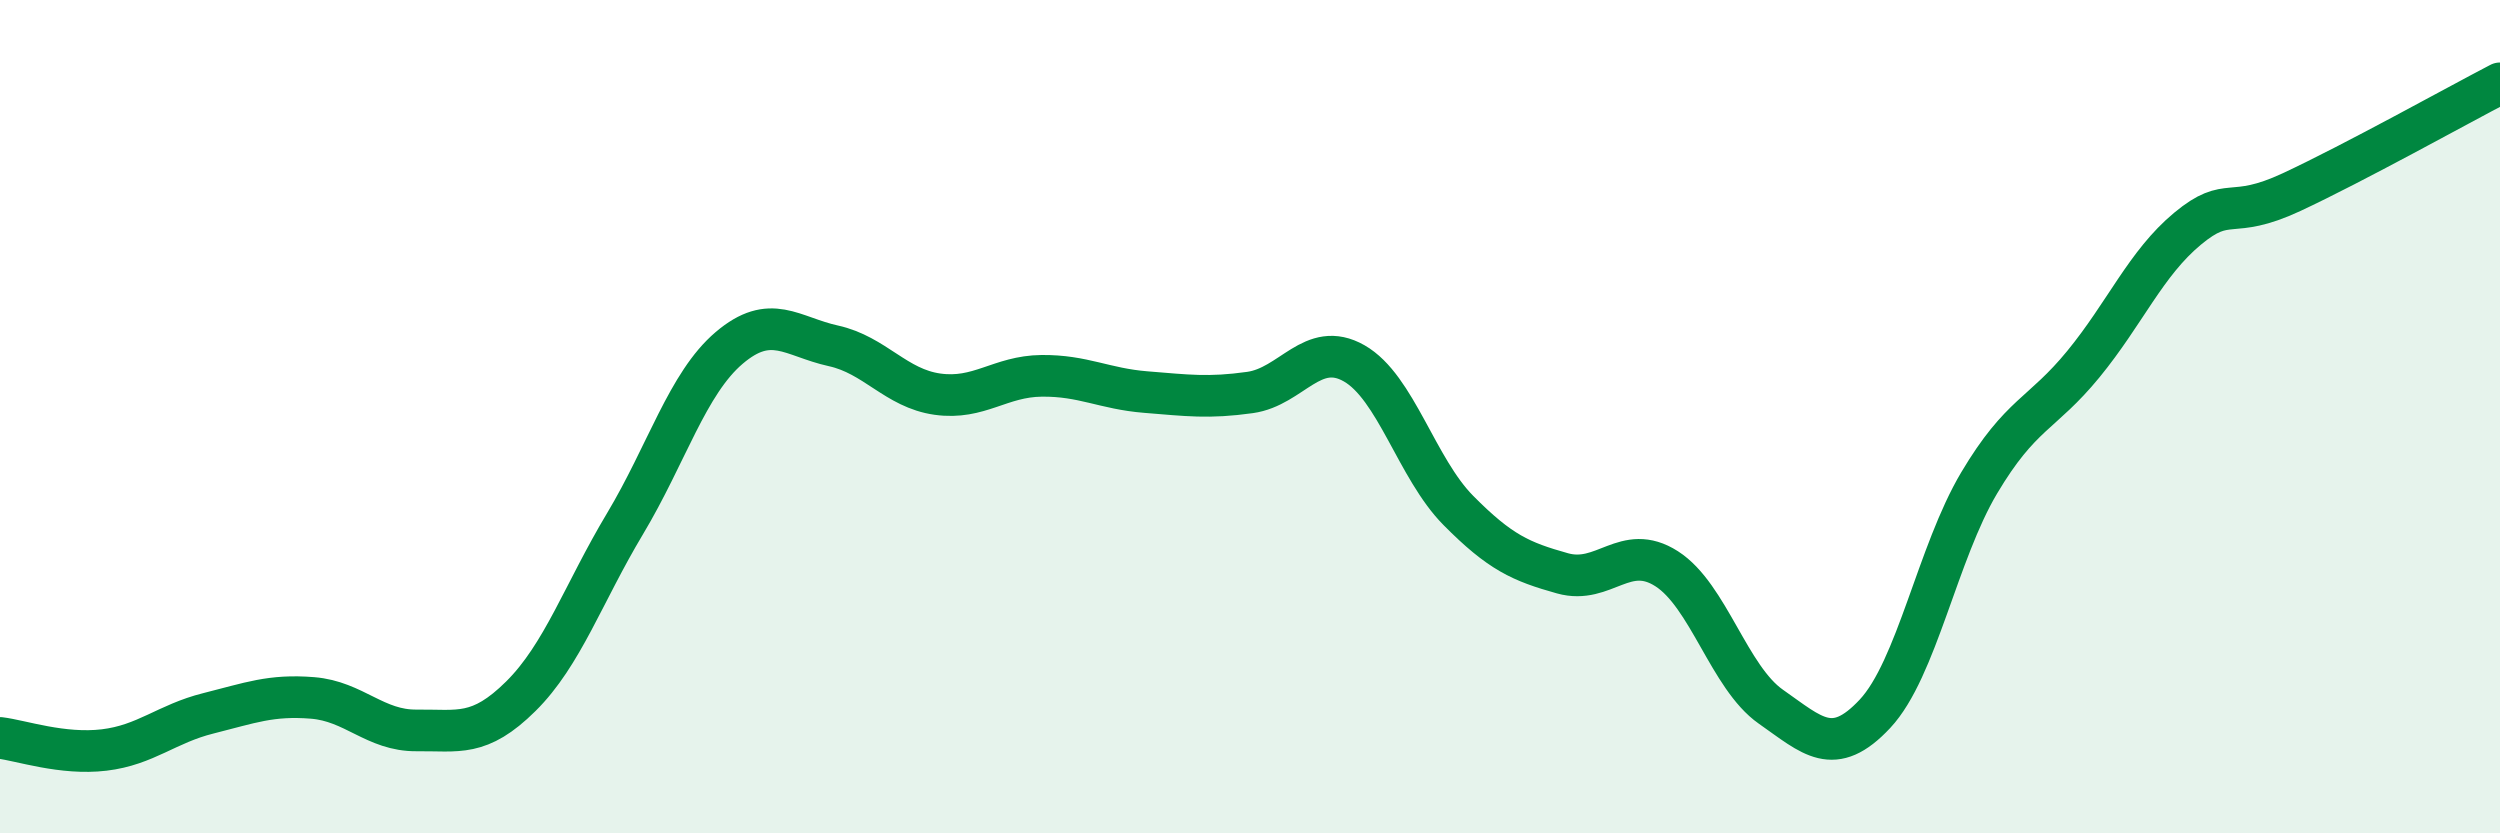
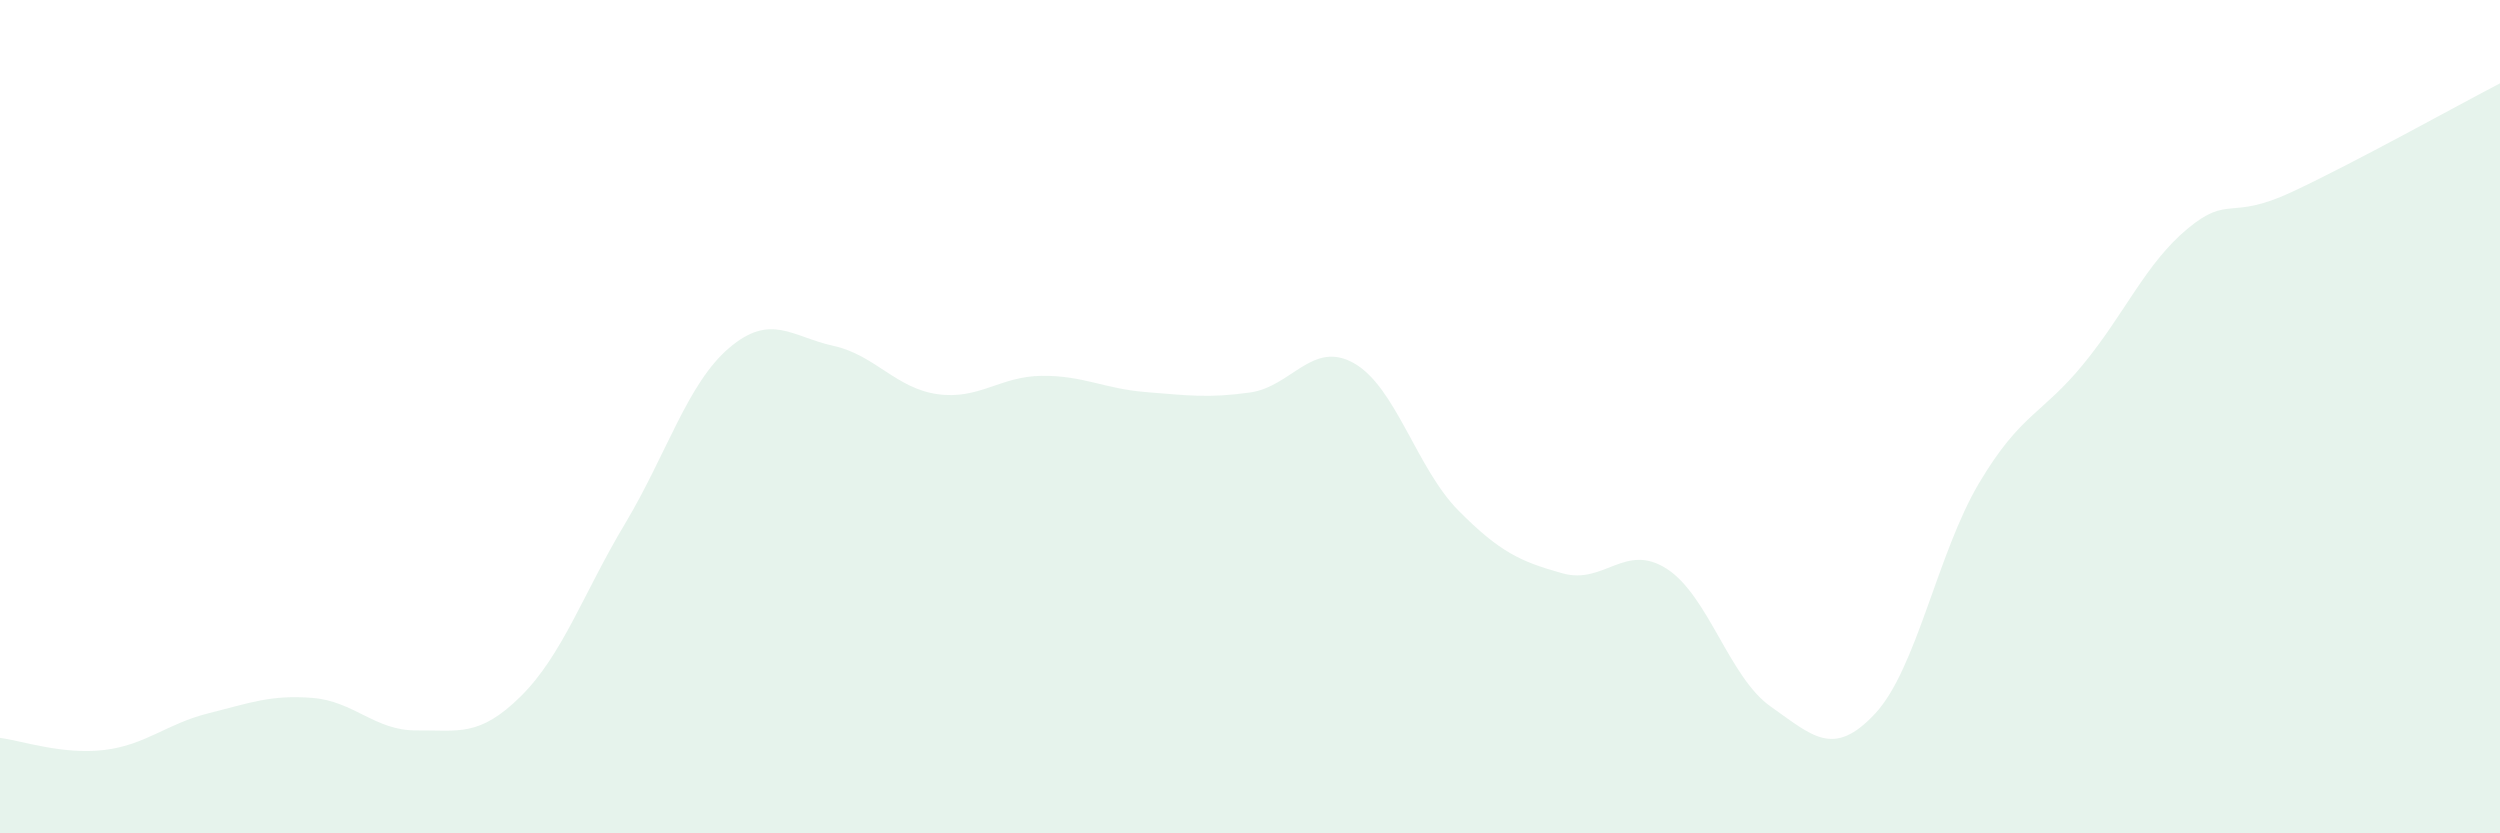
<svg xmlns="http://www.w3.org/2000/svg" width="60" height="20" viewBox="0 0 60 20">
  <path d="M 0,17.71 C 0.5,17.77 1.5,18.12 2.5,18 C 3.5,17.88 4,17.37 5,17.12 C 6,16.87 6.5,16.67 7.5,16.75 C 8.5,16.83 9,17.54 10,17.53 C 11,17.52 11.5,17.7 12.5,16.71 C 13.5,15.72 14,14.24 15,12.57 C 16,10.9 16.5,9.2 17.5,8.35 C 18.5,7.5 19,8.08 20,8.3 C 21,8.52 21.5,9.32 22.5,9.46 C 23.5,9.6 24,9.03 25,9.02 C 26,9.01 26.5,9.33 27.5,9.41 C 28.5,9.49 29,9.56 30,9.42 C 31,9.28 31.5,8.15 32.5,8.72 C 33.5,9.29 34,11.24 35,12.25 C 36,13.26 36.5,13.48 37.5,13.76 C 38.5,14.04 39,13.01 40,13.65 C 41,14.29 41.5,16.26 42.5,16.96 C 43.5,17.66 44,18.2 45,17.13 C 46,16.06 46.5,13.27 47.5,11.59 C 48.5,9.91 49,9.96 50,8.74 C 51,7.52 51.5,6.32 52.5,5.49 C 53.5,4.66 53.5,5.31 55,4.61 C 56.5,3.91 59,2.52 60,2L60 20L0 20Z" fill="#008740" opacity="0.1" stroke-linecap="round" stroke-linejoin="round" />
-   <path d="M 0,17.71 C 0.5,17.77 1.5,18.12 2.5,18 C 3.5,17.88 4,17.37 5,17.12 C 6,16.87 6.5,16.67 7.5,16.75 C 8.5,16.83 9,17.54 10,17.53 C 11,17.52 11.5,17.7 12.5,16.71 C 13.5,15.72 14,14.24 15,12.57 C 16,10.9 16.5,9.2 17.5,8.35 C 18.5,7.5 19,8.08 20,8.3 C 21,8.52 21.5,9.32 22.5,9.46 C 23.5,9.6 24,9.03 25,9.02 C 26,9.01 26.5,9.33 27.5,9.41 C 28.5,9.49 29,9.56 30,9.42 C 31,9.28 31.5,8.15 32.5,8.72 C 33.5,9.29 34,11.24 35,12.25 C 36,13.26 36.5,13.48 37.5,13.76 C 38.5,14.04 39,13.01 40,13.65 C 41,14.29 41.5,16.26 42.5,16.96 C 43.5,17.66 44,18.2 45,17.13 C 46,16.06 46.5,13.27 47.5,11.59 C 48.5,9.91 49,9.96 50,8.74 C 51,7.52 51.5,6.32 52.5,5.49 C 53.5,4.66 53.5,5.31 55,4.61 C 56.5,3.91 59,2.52 60,2" stroke="#008740" stroke-width="1" fill="none" stroke-linecap="round" stroke-linejoin="round" />
</svg>